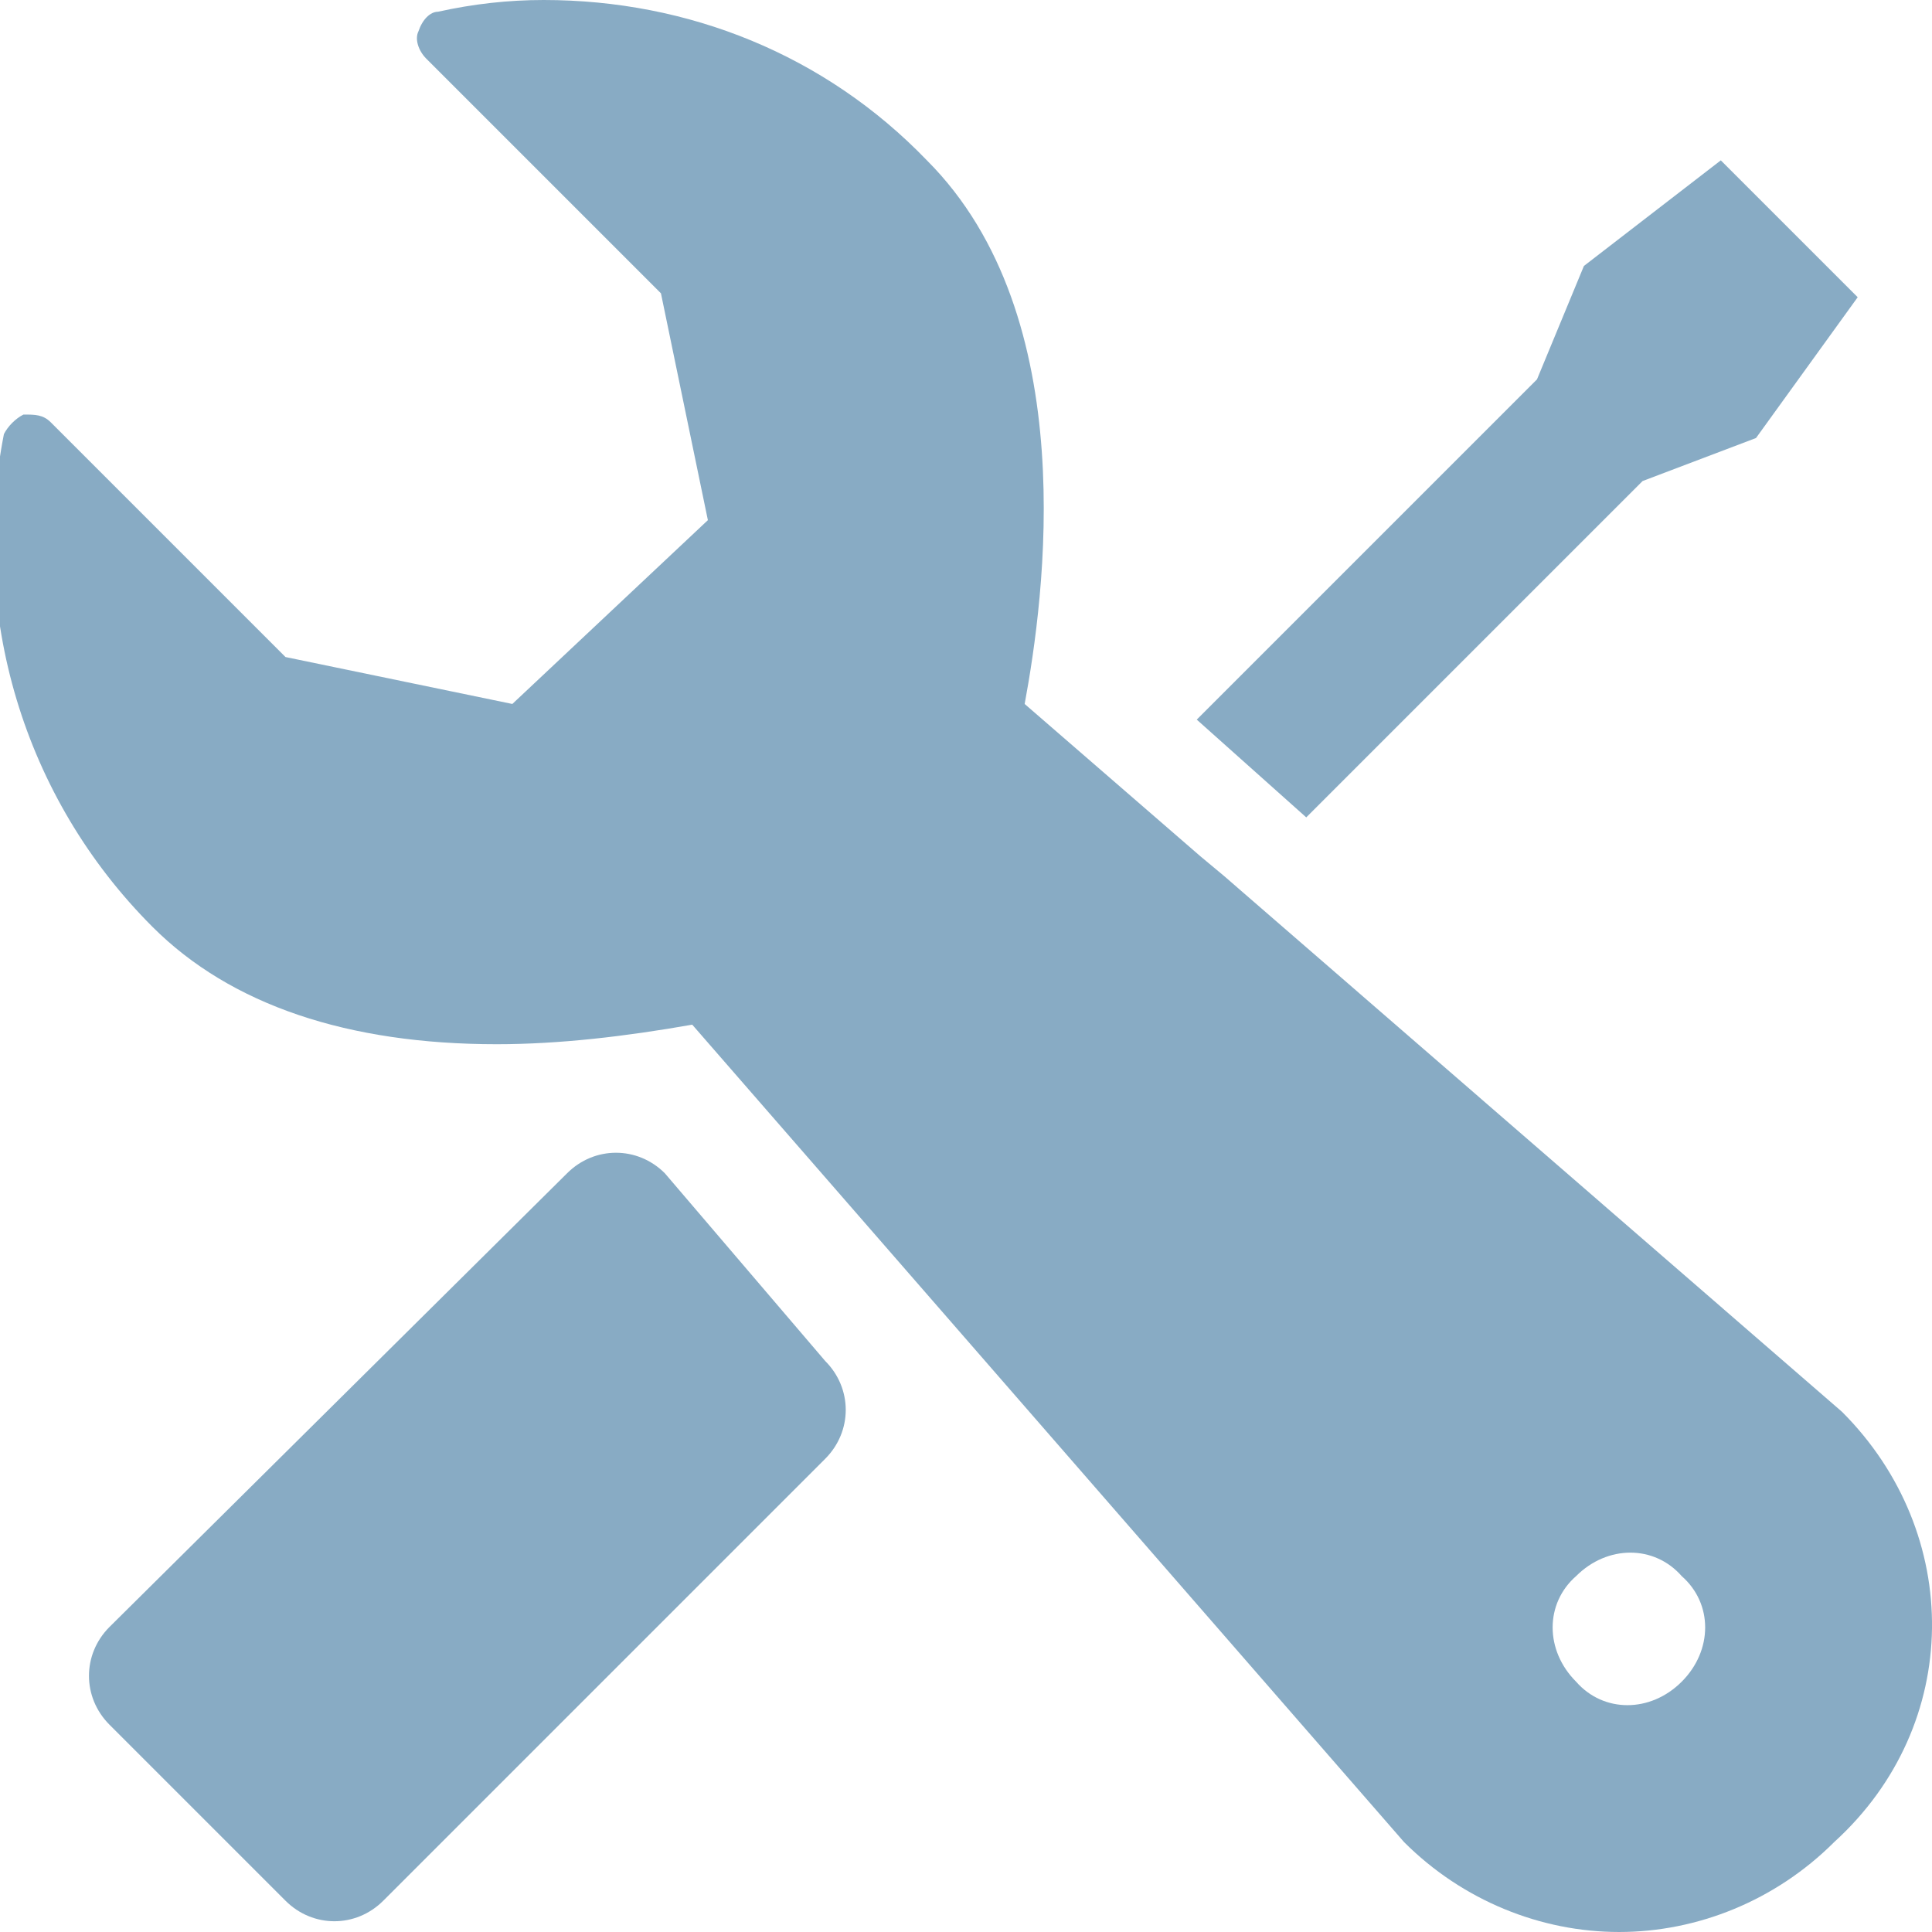
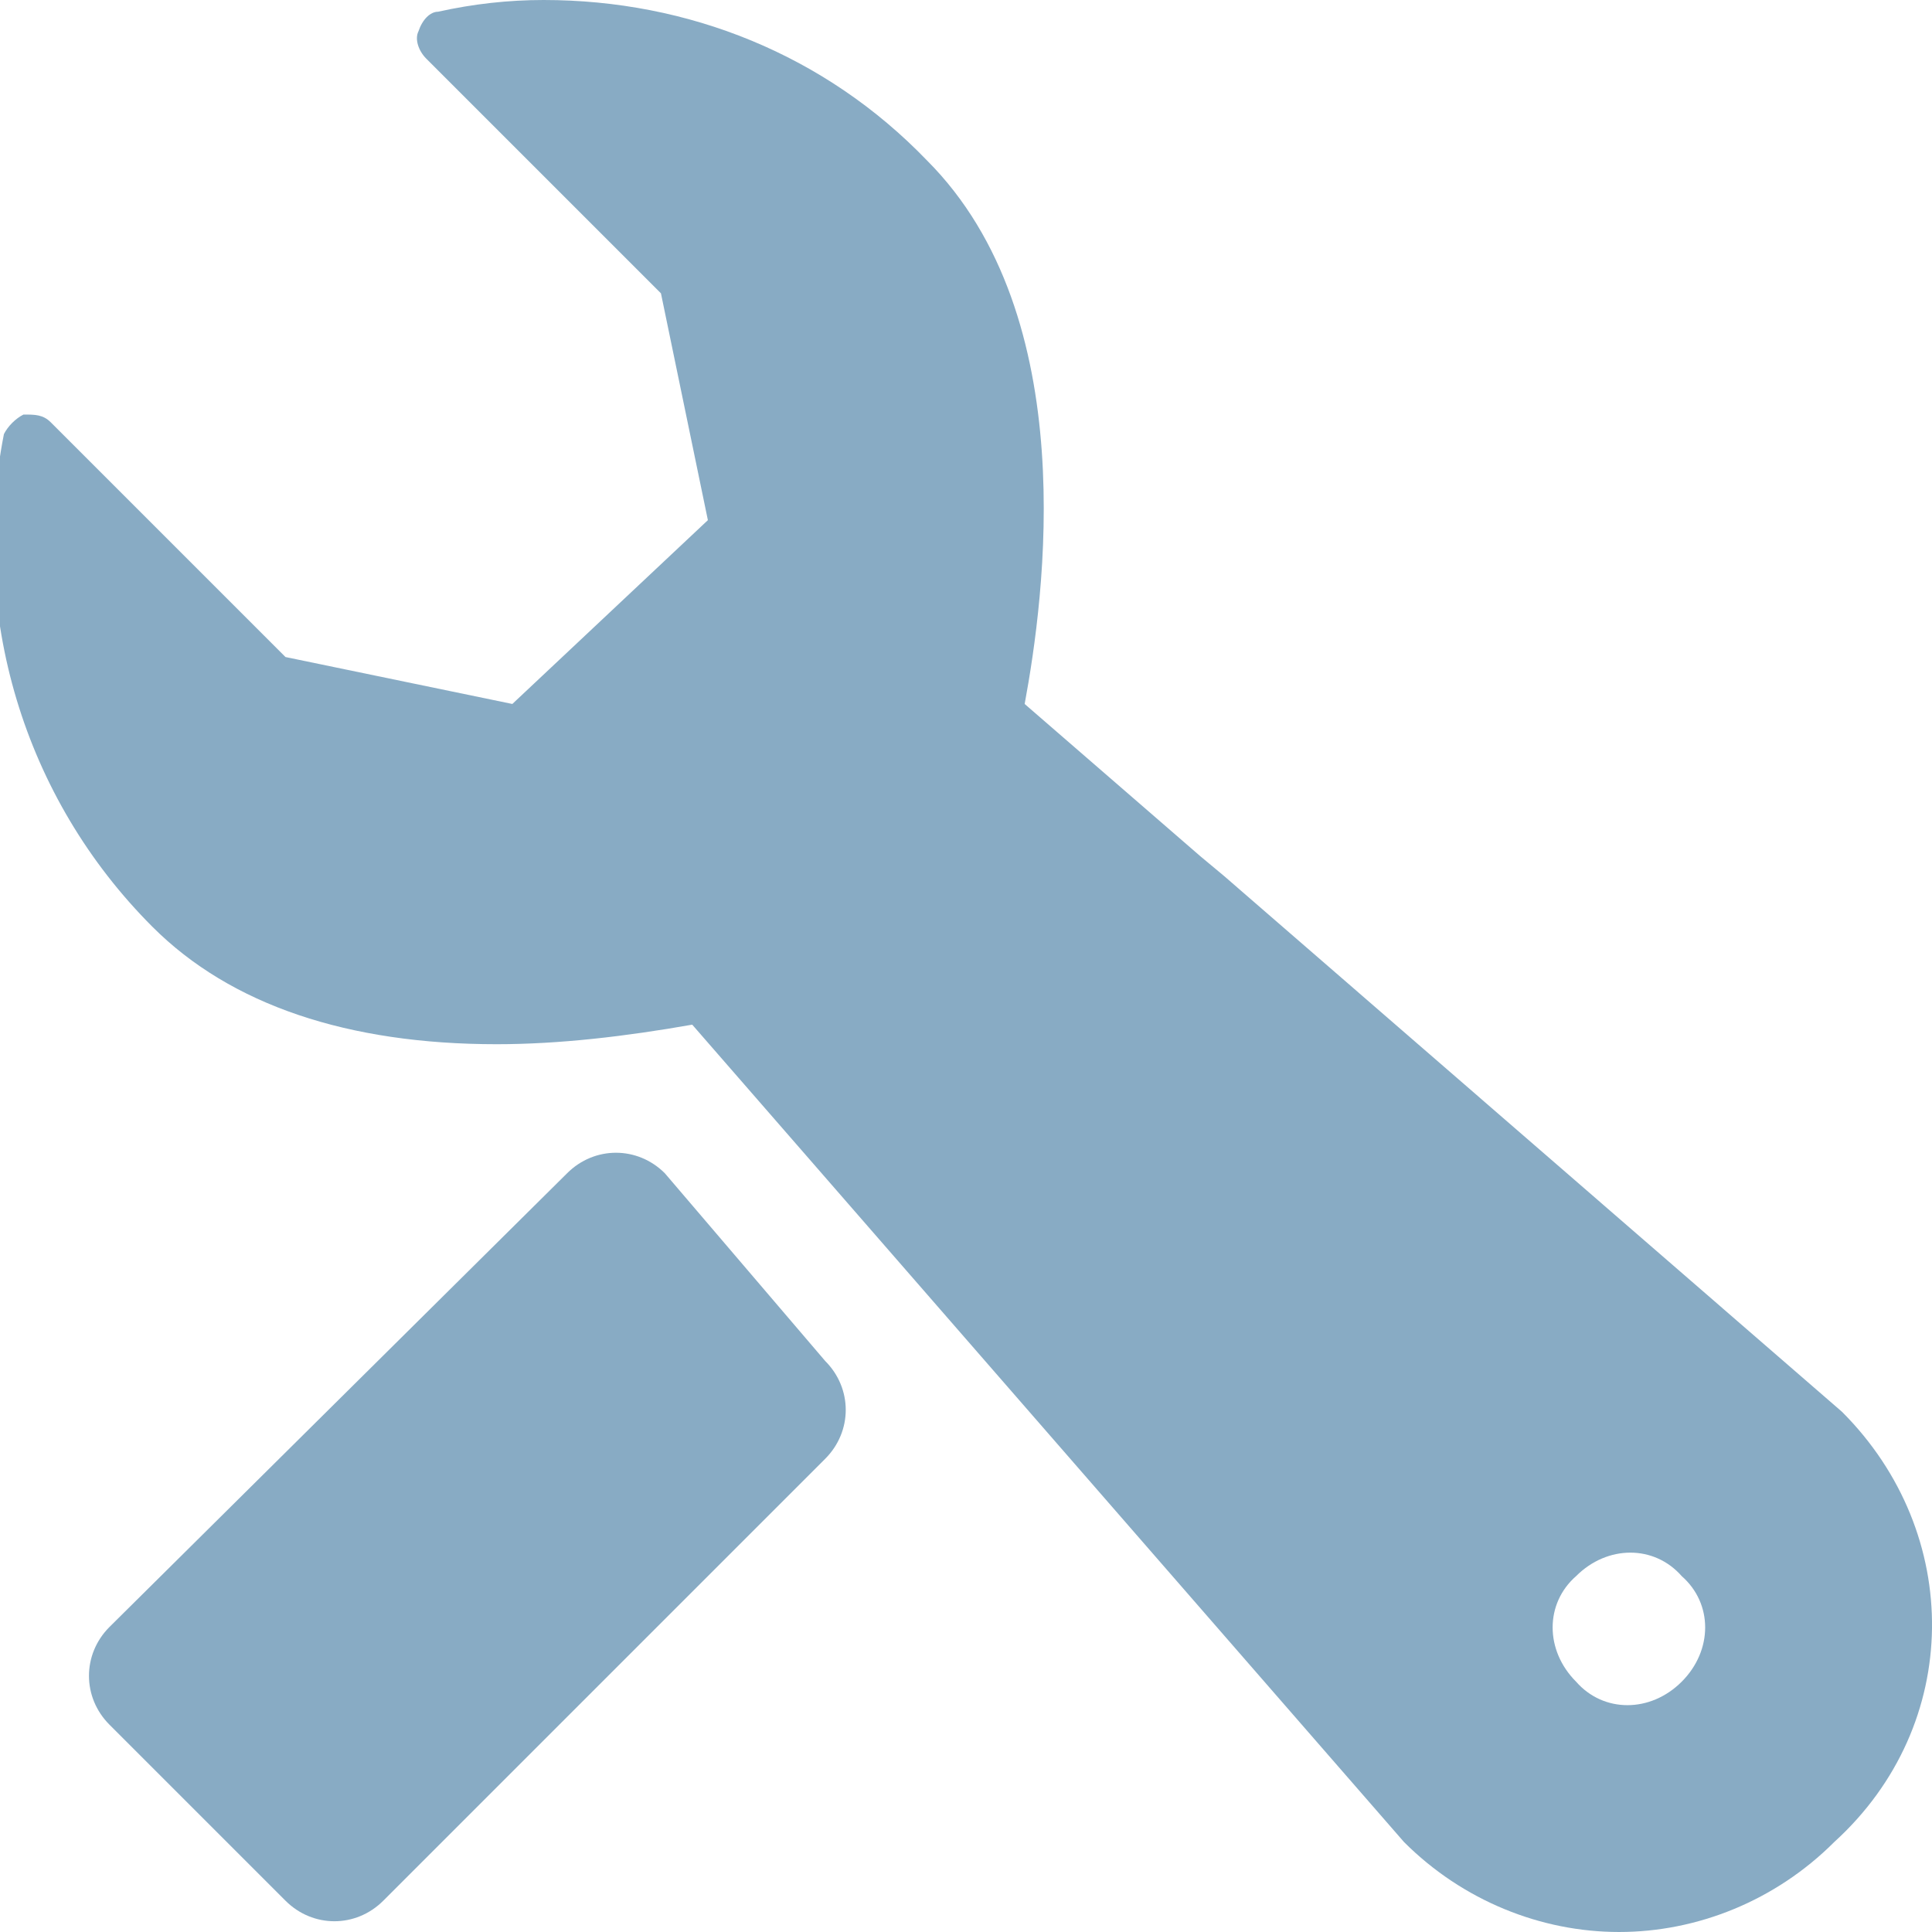
<svg xmlns="http://www.w3.org/2000/svg" version="1.1" id="Layer_1" x="0px" y="0px" width="49.4px" height="49.4px" viewBox="0 0 49.4 49.4" enable-background="new 0 0 49.4 49.4" xml:space="preserve">
  <g>
-     <polygon fill="#88ABC4" points="42,12.3 44.9,11.2 47.5,7.6 44,4.1 40.5,6.8 39.3,9.7 30.6,18.4 33.4,20.9  " />
    <path fill="#88ABC4" d="M47.1,36.1L31.3,22.4l-0.6-0.5l-4.5-3.9c0.5-2.7,1.5-9.9-2.5-13.9C21.1,1.4,17.6,0,13.9,0   c-0.9,0-1.8,0.1-2.7,0.3c-0.2,0-0.4,0.2-0.5,0.5c-0.1,0.2,0,0.5,0.2,0.7l6,6l1.2,5.8L13.1,18l-5.8-1.2l-6-6   c-0.2-0.2-0.4-0.2-0.7-0.2c-0.2,0.1-0.4,0.3-0.5,0.5c-0.9,4.6,0.5,9.3,3.8,12.6c2,2,5,3,8.8,3h0c1.6,0,3.3-0.2,5-0.5l18.2,20.9   c1.5,1.5,3.5,2.3,5.5,2.3s4-0.8,5.5-2.3C50.2,44.1,50.2,39.2,47.1,36.1z M43,43c-0.8,0.8-2,0.8-2.7,0l0,0c-0.8-0.8-0.8-2,0-2.7   c0.8-0.8,2-0.8,2.7,0h0C43.8,41,43.8,42.2,43,43z" />
    <path fill="#88ABC4" d="M17,30c-0.7-0.7-1.8-0.7-2.5,0L2.8,41.6c-0.7,0.7-0.7,1.8,0,2.5l4.5,4.5c0.7,0.7,1.8,0.7,2.5,0l11.3-11.3   c0.7-0.7,0.7-1.8,0-2.5L17,30z" />
  </g>
</svg>